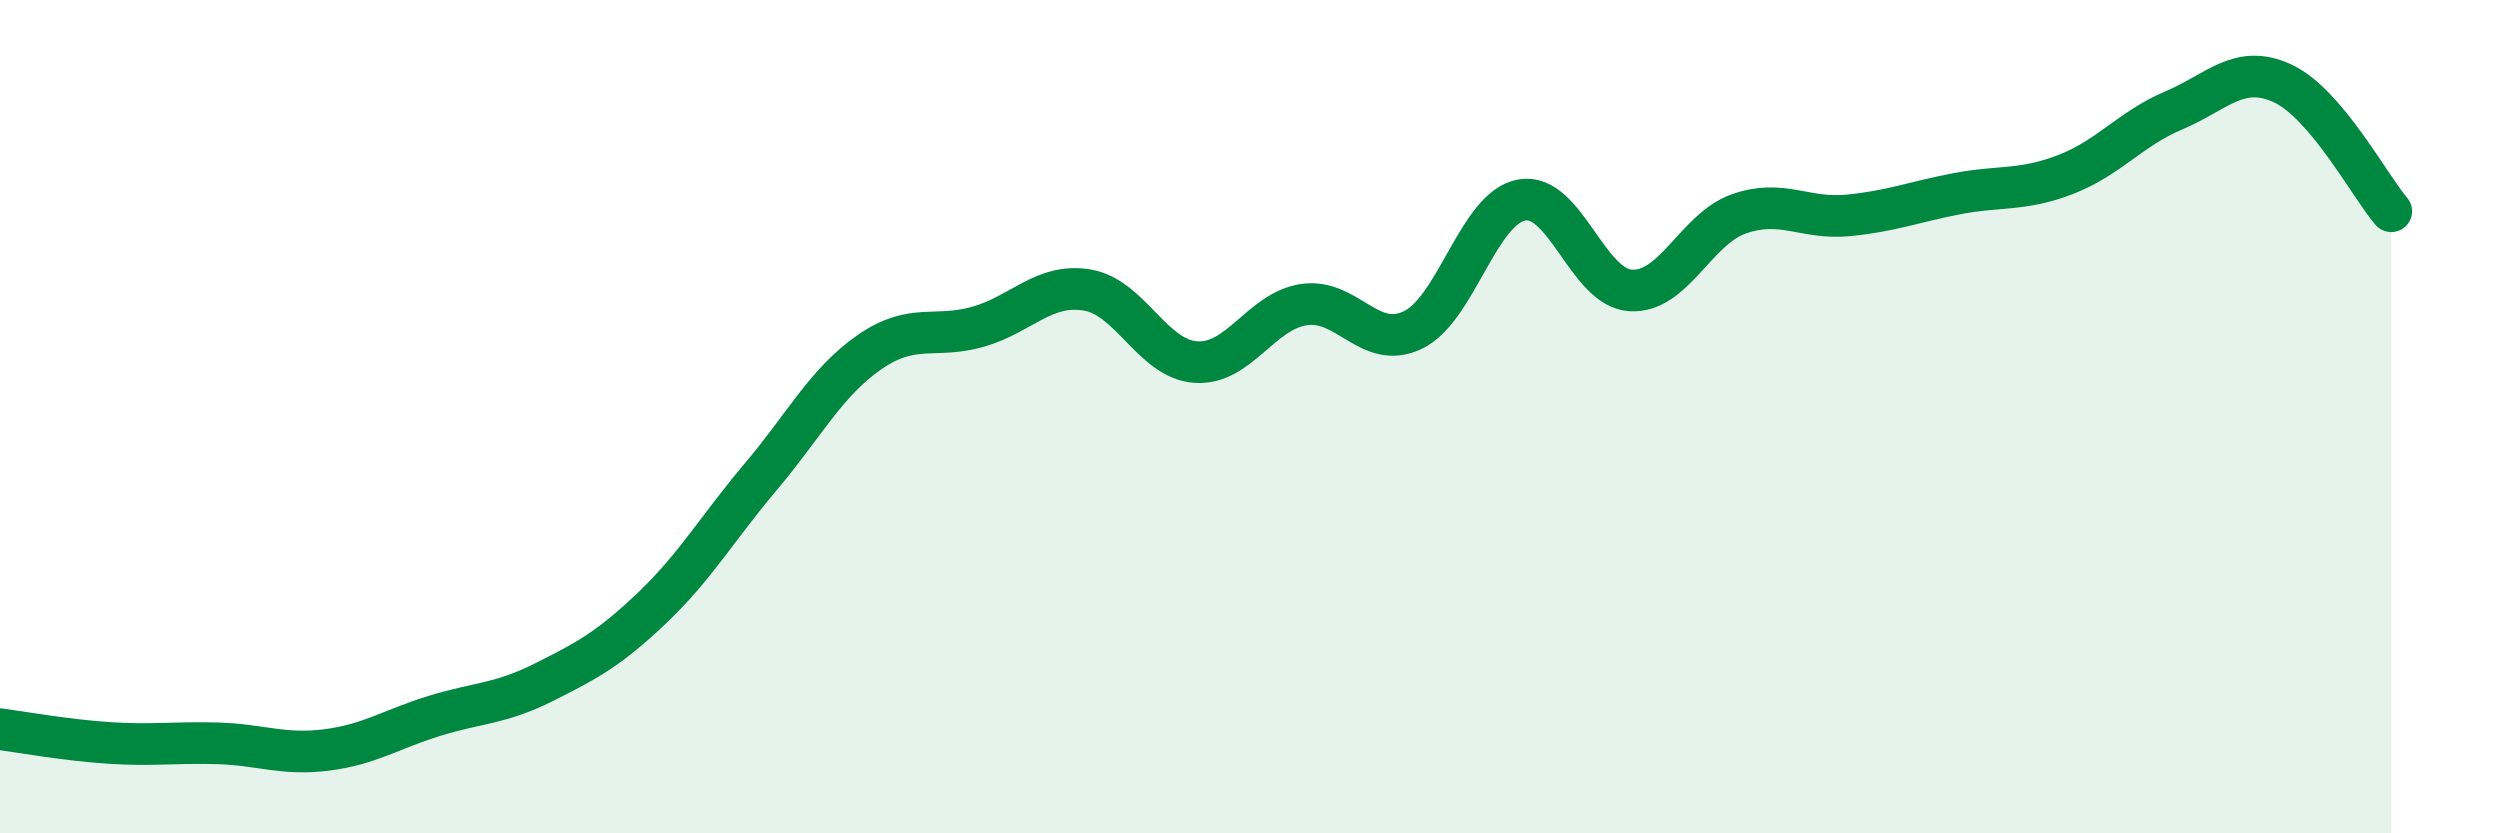
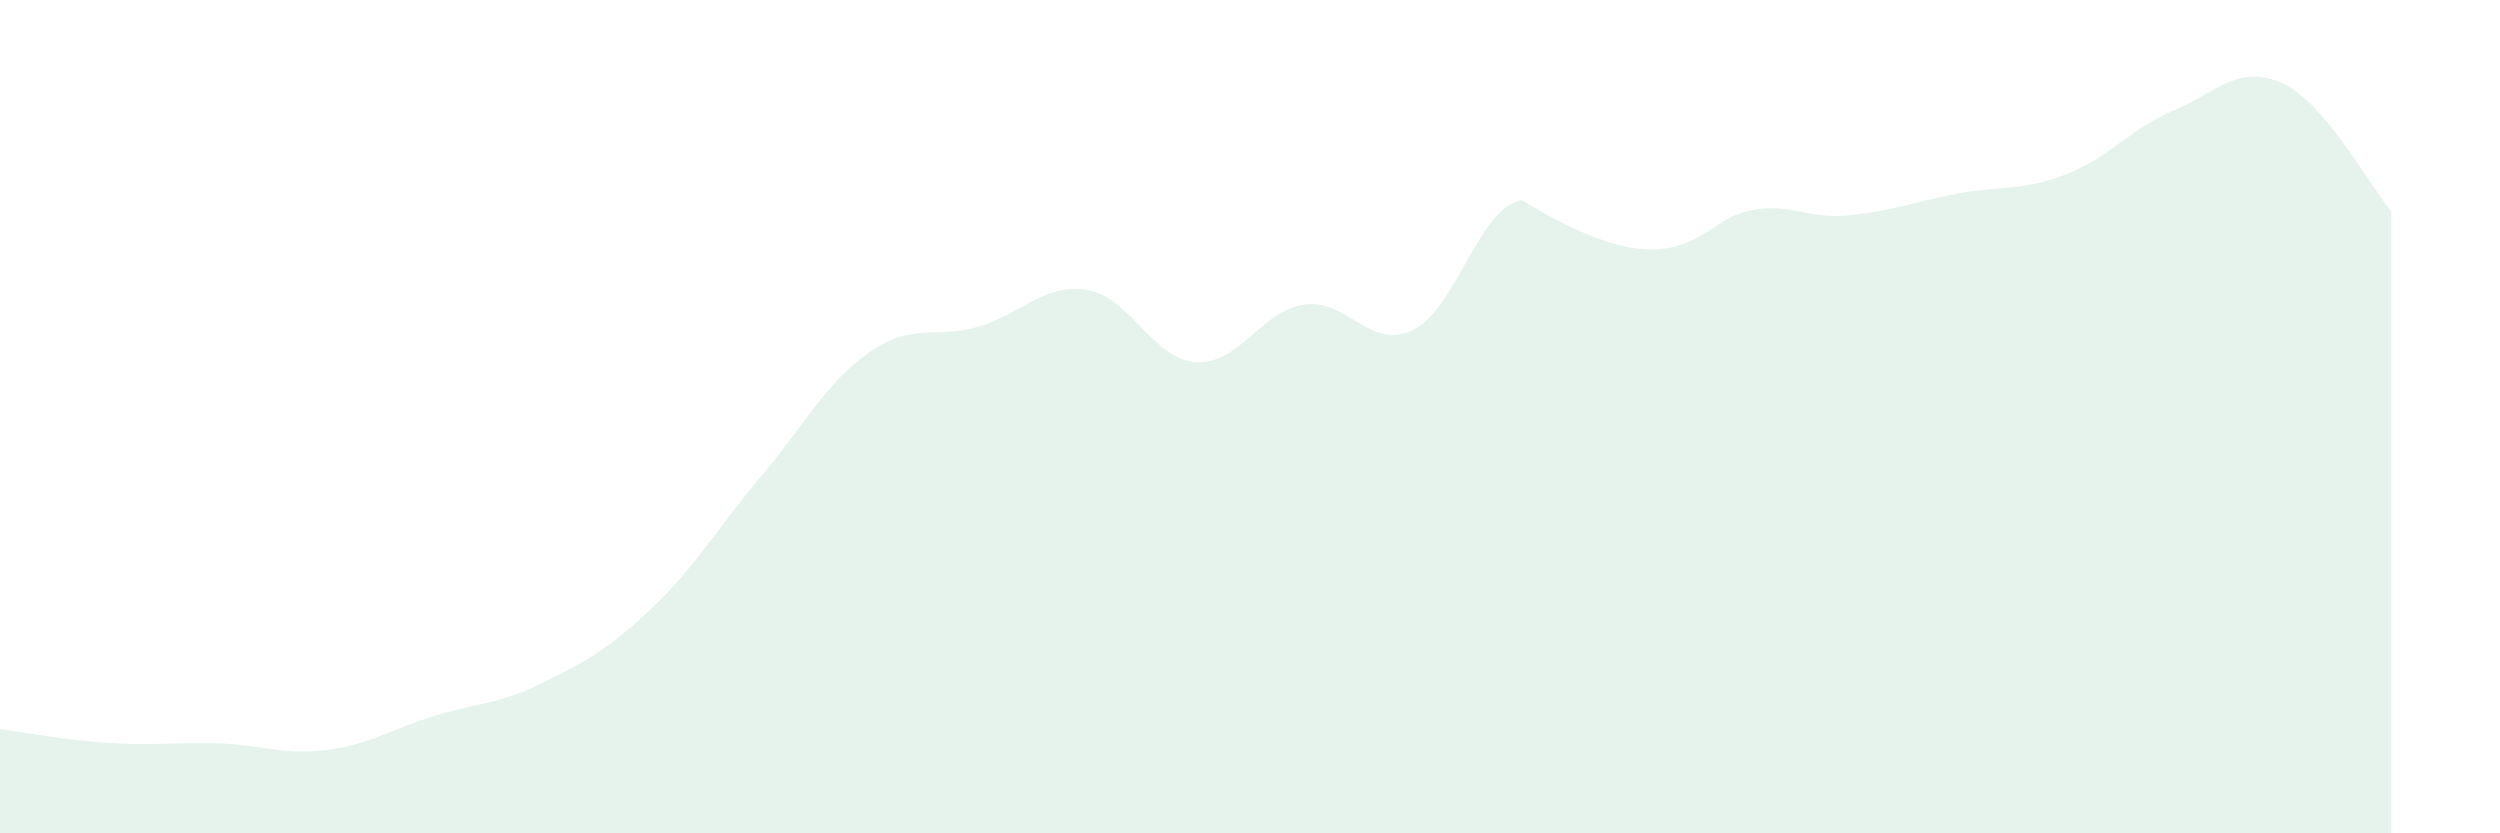
<svg xmlns="http://www.w3.org/2000/svg" width="60" height="20" viewBox="0 0 60 20">
-   <path d="M 0,17.5 C 0.52,17.57 1.57,17.76 2.61,17.83 C 3.65,17.9 4.18,17.81 5.22,17.84 C 6.26,17.87 6.79,18.13 7.83,18 C 8.87,17.87 9.39,17.5 10.43,17.18 C 11.47,16.86 12,16.9 13.04,16.38 C 14.08,15.86 14.61,15.58 15.65,14.59 C 16.69,13.6 17.22,12.67 18.26,11.44 C 19.3,10.21 19.83,9.17 20.87,8.45 C 21.91,7.73 22.44,8.14 23.48,7.84 C 24.52,7.54 25.05,6.79 26.09,6.96 C 27.13,7.13 27.66,8.62 28.7,8.69 C 29.74,8.76 30.26,7.46 31.3,7.31 C 32.34,7.16 32.87,8.42 33.91,7.92 C 34.95,7.42 35.48,4.99 36.52,4.8 C 37.56,4.61 38.09,6.9 39.13,6.97 C 40.17,7.04 40.7,5.49 41.74,5.13 C 42.78,4.77 43.31,5.27 44.35,5.17 C 45.39,5.07 45.92,4.85 46.96,4.65 C 48,4.45 48.53,4.59 49.57,4.19 C 50.61,3.79 51.13,3.09 52.17,2.65 C 53.21,2.21 53.74,1.52 54.78,2 C 55.82,2.48 56.87,4.46 57.39,5.07L57.39 20L0 20Z" fill="#008740" opacity="0.1" stroke-linecap="round" stroke-linejoin="round" />
-   <path d="M 0,17.5 C 0.52,17.57 1.57,17.76 2.61,17.83 C 3.65,17.9 4.18,17.81 5.22,17.84 C 6.26,17.87 6.79,18.13 7.83,18 C 8.87,17.87 9.39,17.5 10.43,17.18 C 11.47,16.86 12,16.9 13.04,16.38 C 14.08,15.86 14.61,15.58 15.65,14.59 C 16.69,13.6 17.22,12.67 18.26,11.44 C 19.3,10.21 19.83,9.17 20.87,8.45 C 21.91,7.73 22.44,8.14 23.48,7.84 C 24.52,7.54 25.05,6.79 26.09,6.96 C 27.13,7.13 27.66,8.62 28.7,8.69 C 29.74,8.76 30.26,7.46 31.3,7.31 C 32.34,7.16 32.87,8.42 33.91,7.92 C 34.95,7.42 35.48,4.99 36.52,4.8 C 37.56,4.61 38.09,6.9 39.13,6.97 C 40.17,7.04 40.7,5.49 41.74,5.13 C 42.78,4.77 43.31,5.27 44.35,5.17 C 45.39,5.07 45.92,4.85 46.96,4.65 C 48,4.45 48.53,4.59 49.57,4.19 C 50.61,3.79 51.13,3.09 52.17,2.65 C 53.21,2.21 53.74,1.52 54.78,2 C 55.82,2.48 56.87,4.46 57.39,5.07" stroke="#008740" stroke-width="1" fill="none" stroke-linecap="round" stroke-linejoin="round" />
+   <path d="M 0,17.5 C 0.52,17.57 1.57,17.76 2.61,17.83 C 3.65,17.9 4.18,17.81 5.22,17.84 C 6.26,17.87 6.79,18.13 7.83,18 C 8.87,17.87 9.39,17.5 10.43,17.18 C 11.47,16.86 12,16.9 13.04,16.38 C 14.08,15.86 14.61,15.58 15.65,14.59 C 16.69,13.6 17.22,12.67 18.26,11.44 C 19.3,10.21 19.83,9.17 20.87,8.45 C 21.91,7.73 22.44,8.14 23.48,7.84 C 24.52,7.54 25.05,6.79 26.09,6.96 C 27.13,7.13 27.66,8.62 28.7,8.69 C 29.74,8.76 30.26,7.46 31.3,7.31 C 32.34,7.16 32.87,8.42 33.91,7.92 C 34.95,7.42 35.48,4.99 36.52,4.8 C 40.17,7.04 40.7,5.49 41.74,5.13 C 42.78,4.77 43.31,5.27 44.35,5.17 C 45.39,5.07 45.92,4.85 46.96,4.65 C 48,4.45 48.53,4.59 49.57,4.19 C 50.61,3.79 51.13,3.09 52.17,2.65 C 53.21,2.21 53.74,1.52 54.78,2 C 55.82,2.48 56.87,4.46 57.39,5.07L57.39 20L0 20Z" fill="#008740" opacity="0.1" stroke-linecap="round" stroke-linejoin="round" />
</svg>